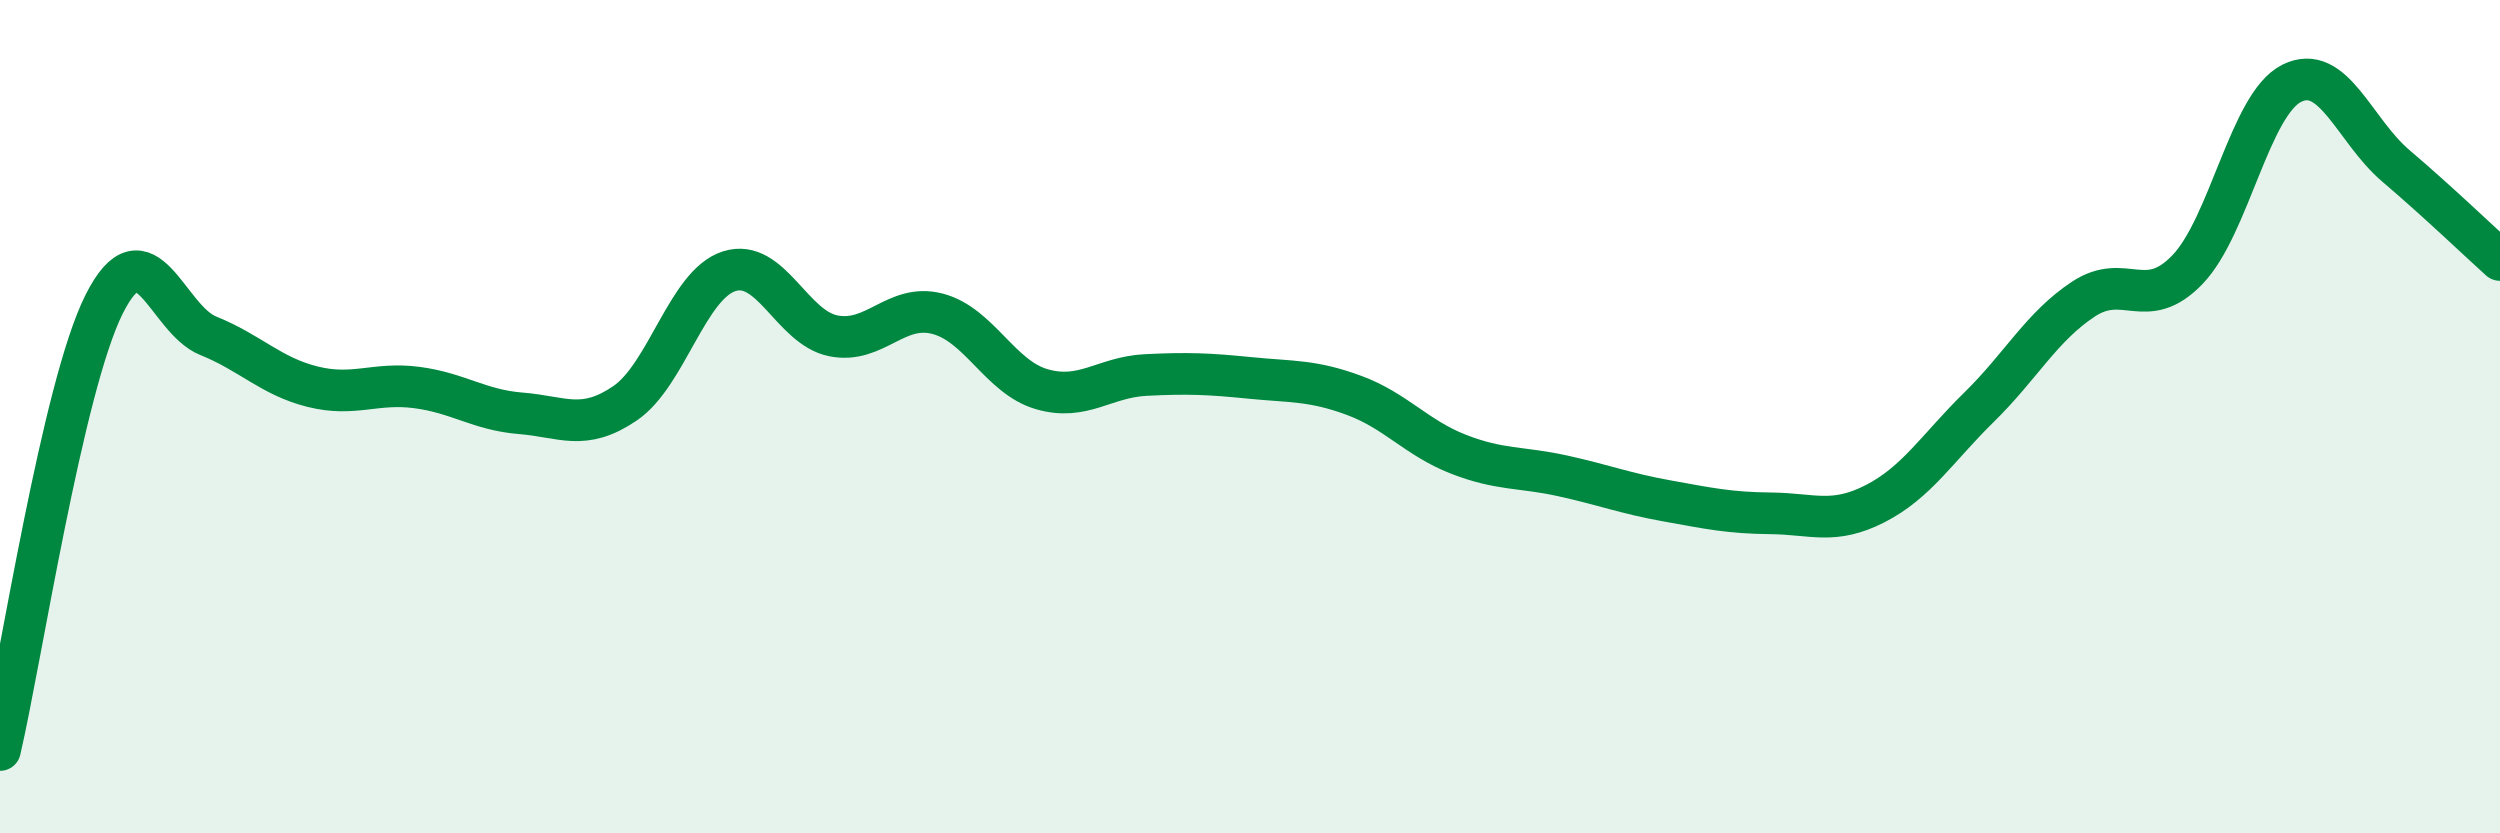
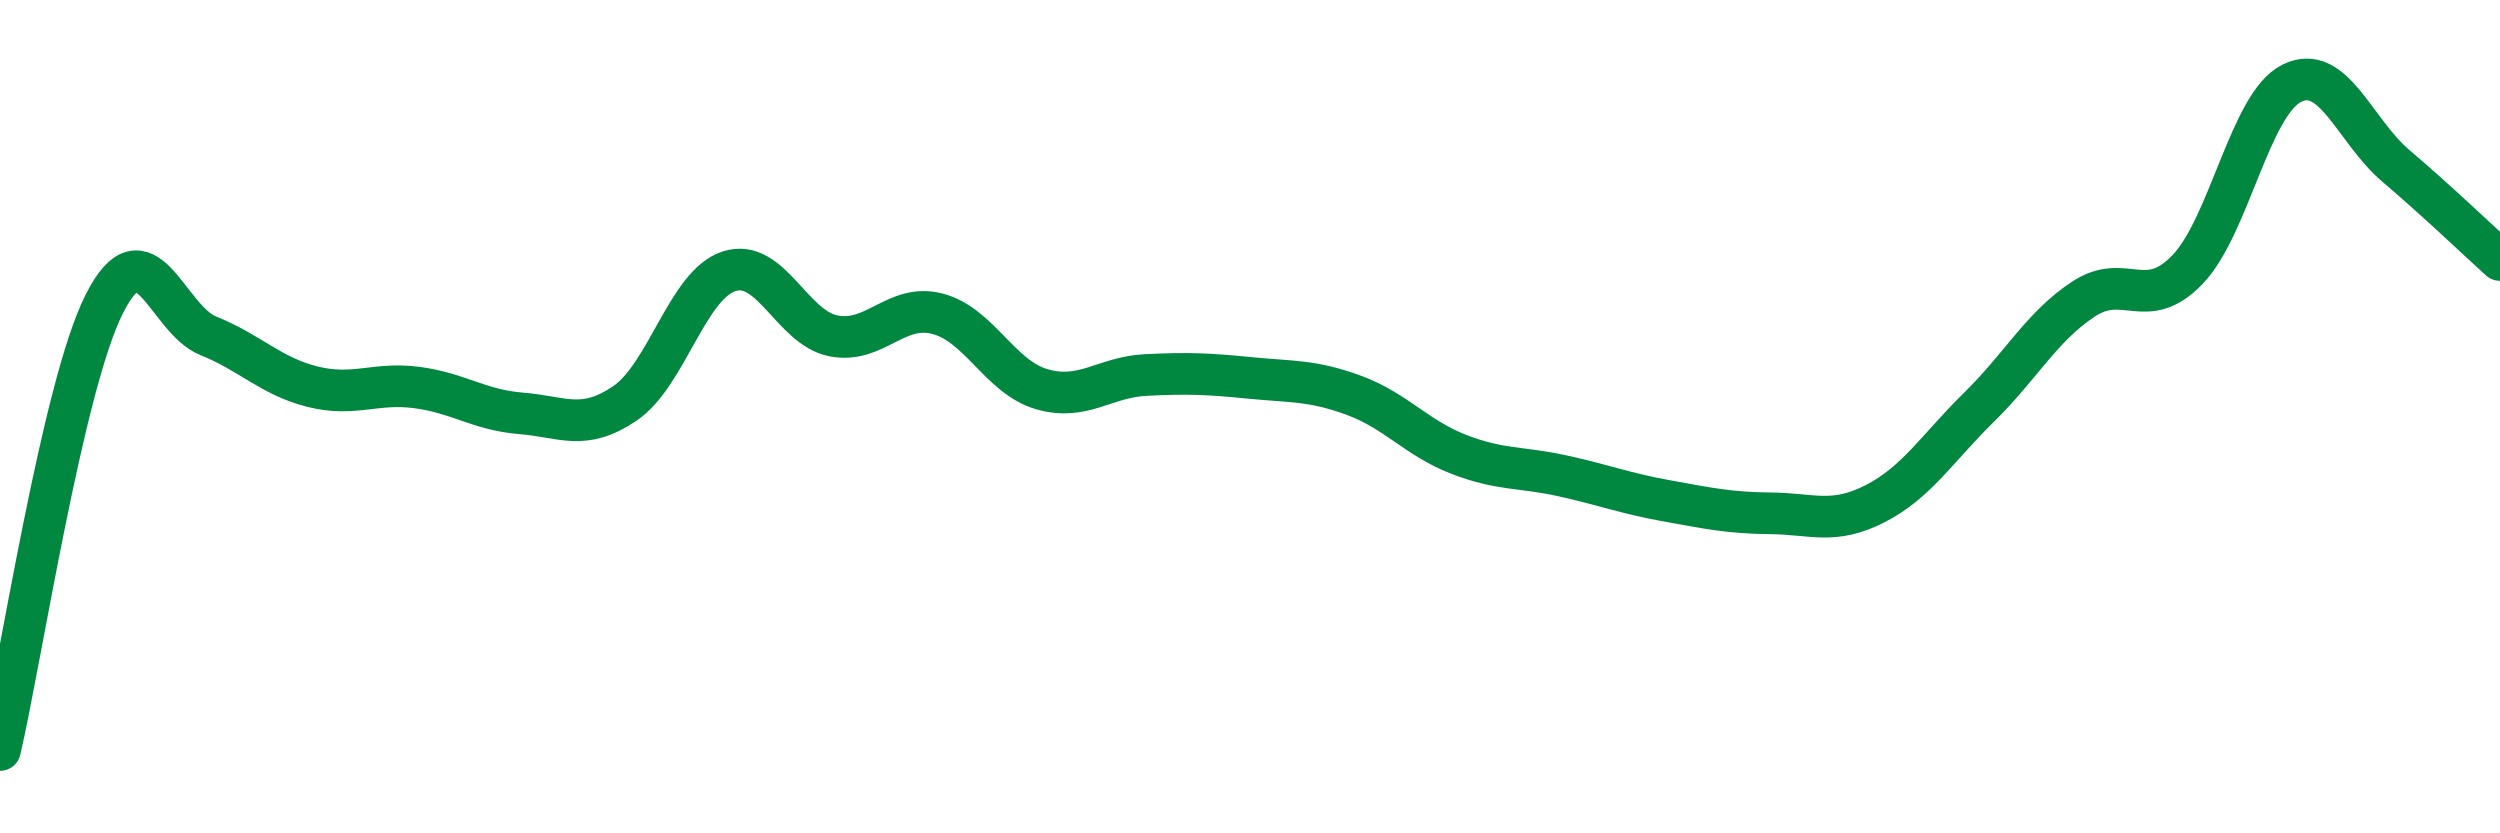
<svg xmlns="http://www.w3.org/2000/svg" width="60" height="20" viewBox="0 0 60 20">
-   <path d="M 0,18 C 0.5,15.86 1.5,9.29 2.5,7.3 C 3.5,5.31 4,7.66 5,8.06 C 6,8.46 6.5,9.03 7.5,9.28 C 8.5,9.53 9,9.17 10,9.3 C 11,9.43 11.5,9.84 12.5,9.92 C 13.5,10 14,10.36 15,9.68 C 16,9 16.5,6.83 17.5,6.51 C 18.5,6.19 19,7.86 20,8.06 C 21,8.26 21.5,7.27 22.5,7.53 C 23.5,7.79 24,9.05 25,9.34 C 26,9.63 26.5,9.05 27.5,9 C 28.5,8.95 29,8.97 30,9.07 C 31,9.17 31.5,9.12 32.5,9.49 C 33.5,9.86 34,10.51 35,10.9 C 36,11.29 36.5,11.2 37.5,11.42 C 38.5,11.64 39,11.84 40,12.02 C 41,12.2 41.5,12.31 42.5,12.32 C 43.5,12.33 44,12.6 45,12.09 C 46,11.58 46.5,10.75 47.5,9.77 C 48.5,8.79 49,7.84 50,7.18 C 51,6.52 51.5,7.51 52.5,6.47 C 53.5,5.43 54,2.5 55,2 C 56,1.5 56.5,3.13 57.5,3.98 C 58.5,4.83 59.5,5.79 60,6.24L60 20L0 20Z" fill="#008740" opacity="0.1" stroke-linecap="round" stroke-linejoin="round" />
  <path d="M 0,18 C 0.5,15.86 1.5,9.29 2.5,7.3 C 3.5,5.31 4,7.66 5,8.06 C 6,8.46 6.5,9.03 7.5,9.28 C 8.5,9.53 9,9.17 10,9.3 C 11,9.43 11.5,9.84 12.5,9.92 C 13.5,10 14,10.36 15,9.68 C 16,9 16.5,6.83 17.5,6.51 C 18.5,6.19 19,7.86 20,8.06 C 21,8.26 21.5,7.27 22.5,7.53 C 23.5,7.79 24,9.05 25,9.34 C 26,9.63 26.5,9.05 27.5,9 C 28.5,8.95 29,8.97 30,9.07 C 31,9.17 31.5,9.12 32.5,9.49 C 33.5,9.86 34,10.51 35,10.9 C 36,11.29 36.5,11.2 37.5,11.42 C 38.5,11.64 39,11.84 40,12.02 C 41,12.2 41.5,12.31 42.5,12.32 C 43.5,12.33 44,12.6 45,12.09 C 46,11.58 46.5,10.75 47.5,9.77 C 48.5,8.79 49,7.84 50,7.18 C 51,6.52 51.5,7.51 52.5,6.47 C 53.5,5.43 54,2.5 55,2 C 56,1.5 56.5,3.13 57.5,3.98 C 58.5,4.83 59.5,5.79 60,6.24" stroke="#008740" stroke-width="1" fill="none" stroke-linecap="round" stroke-linejoin="round" />
</svg>